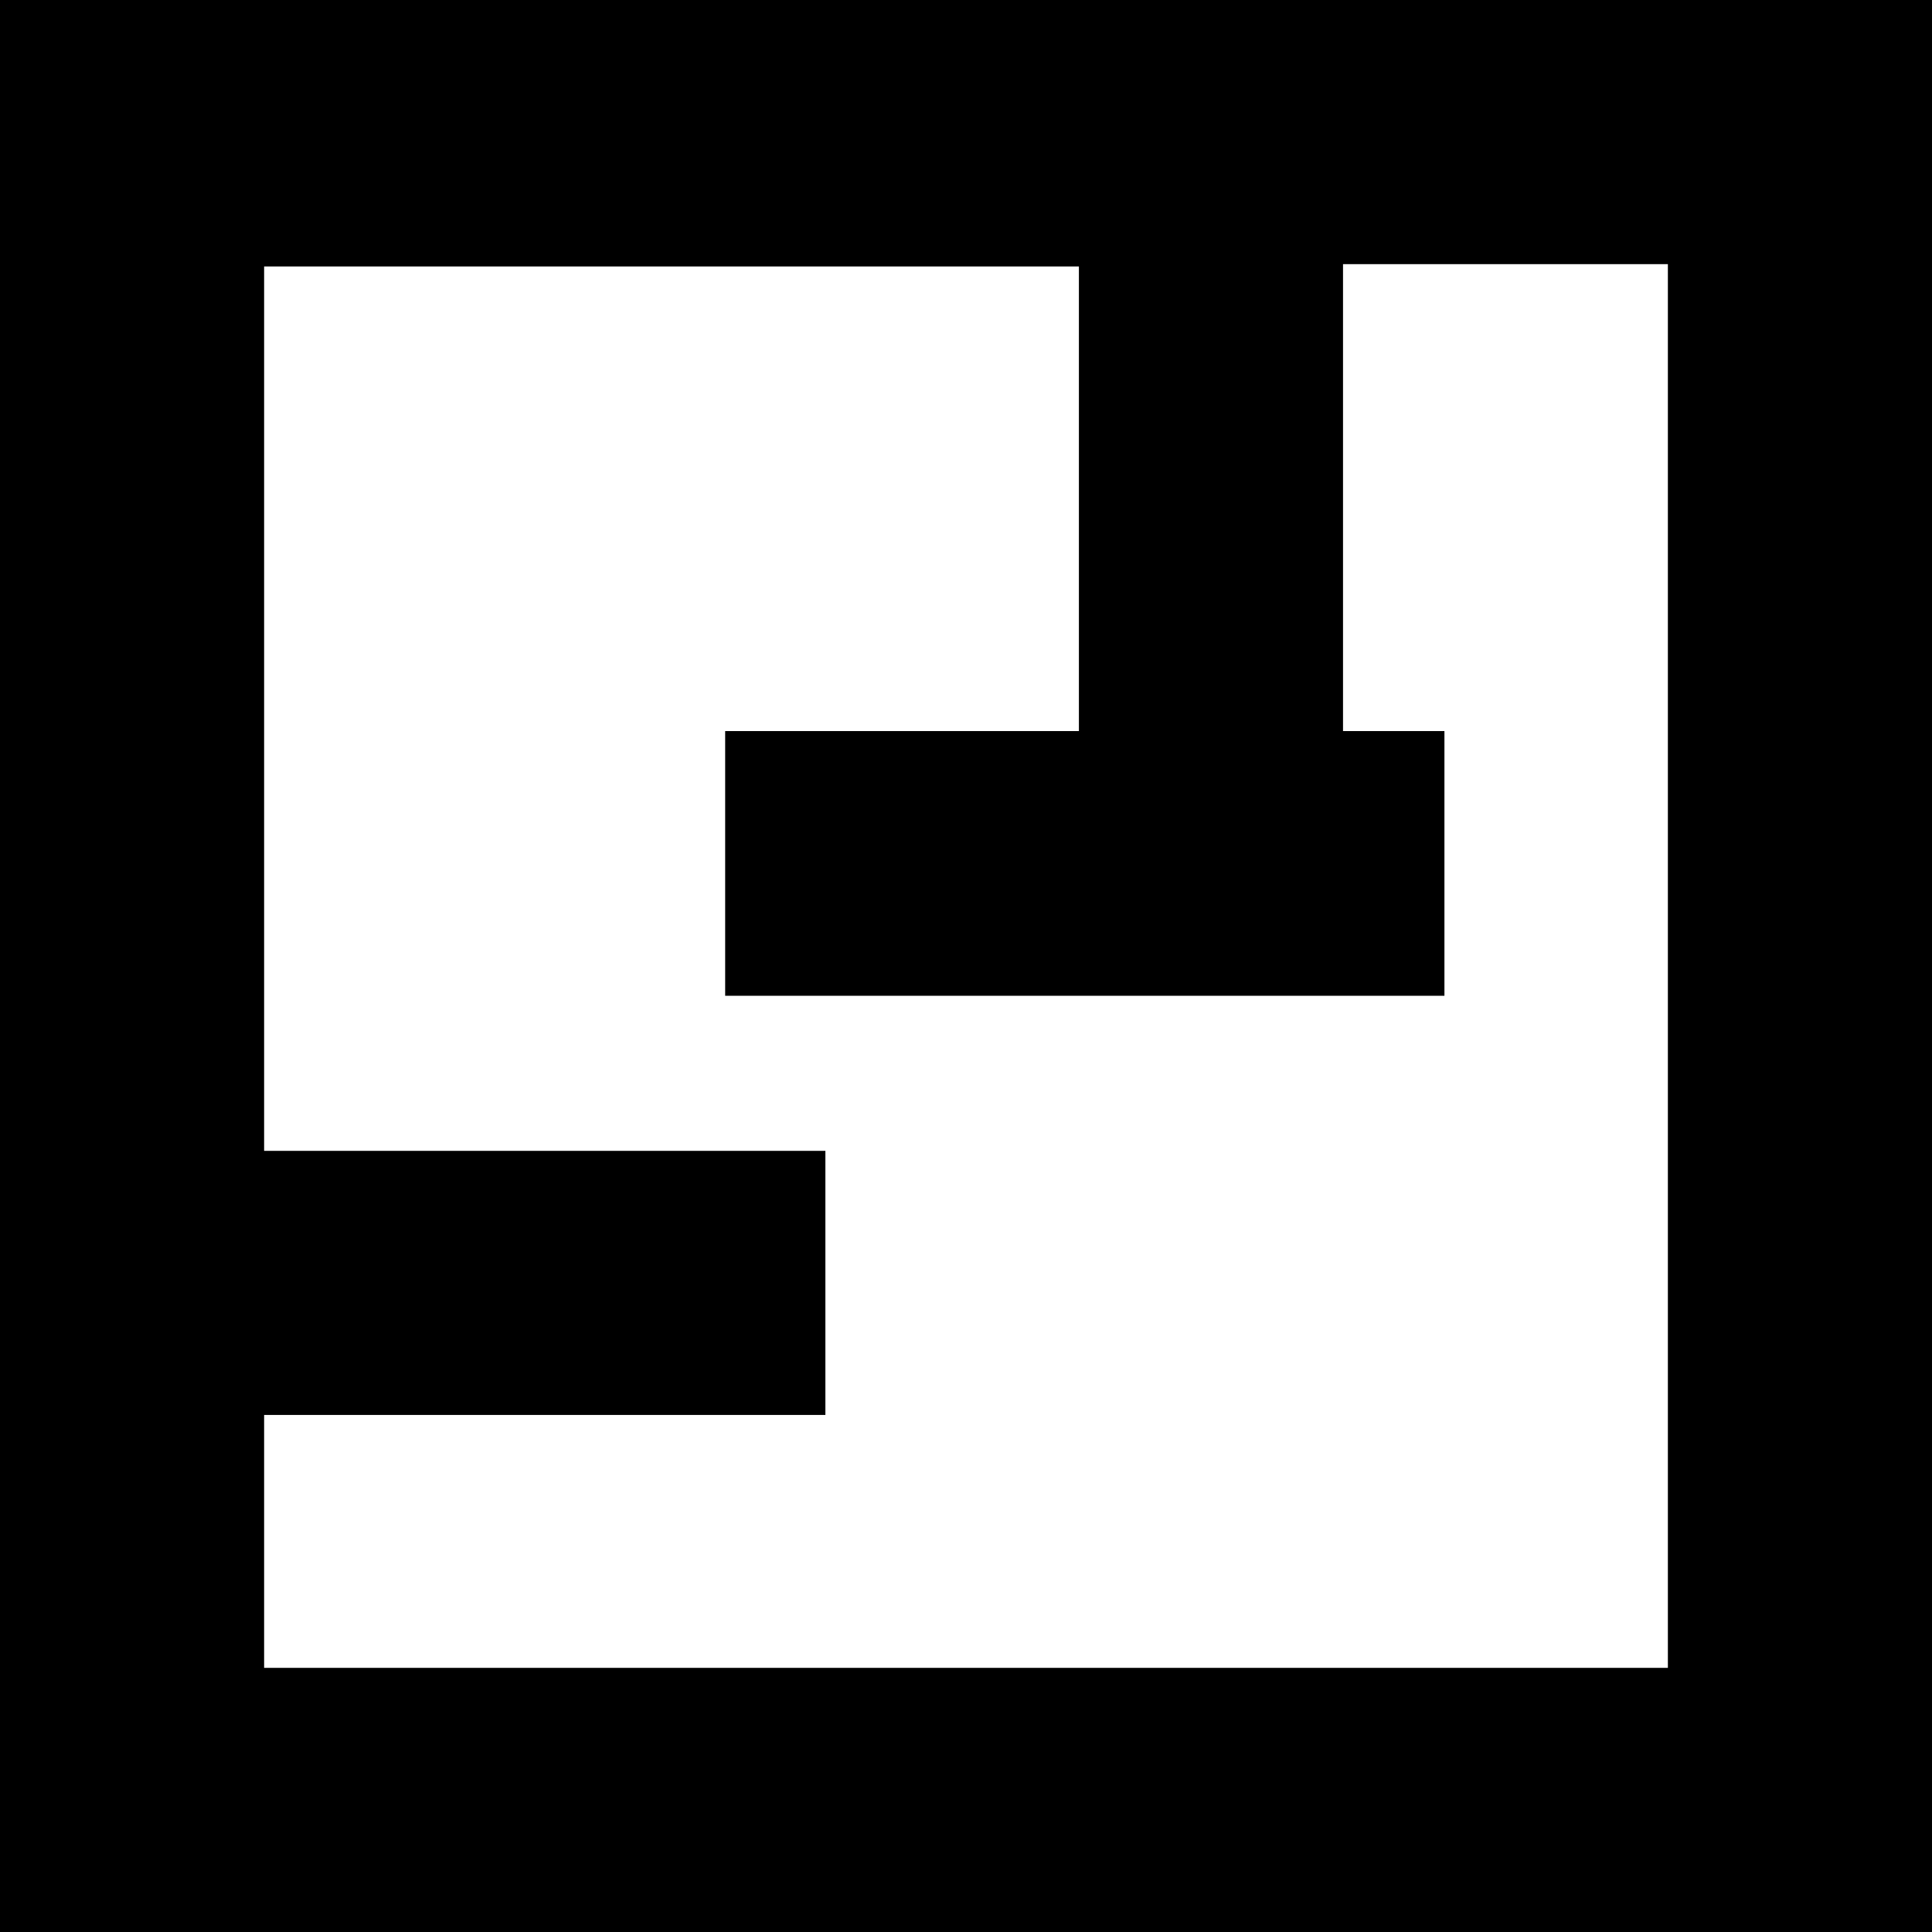
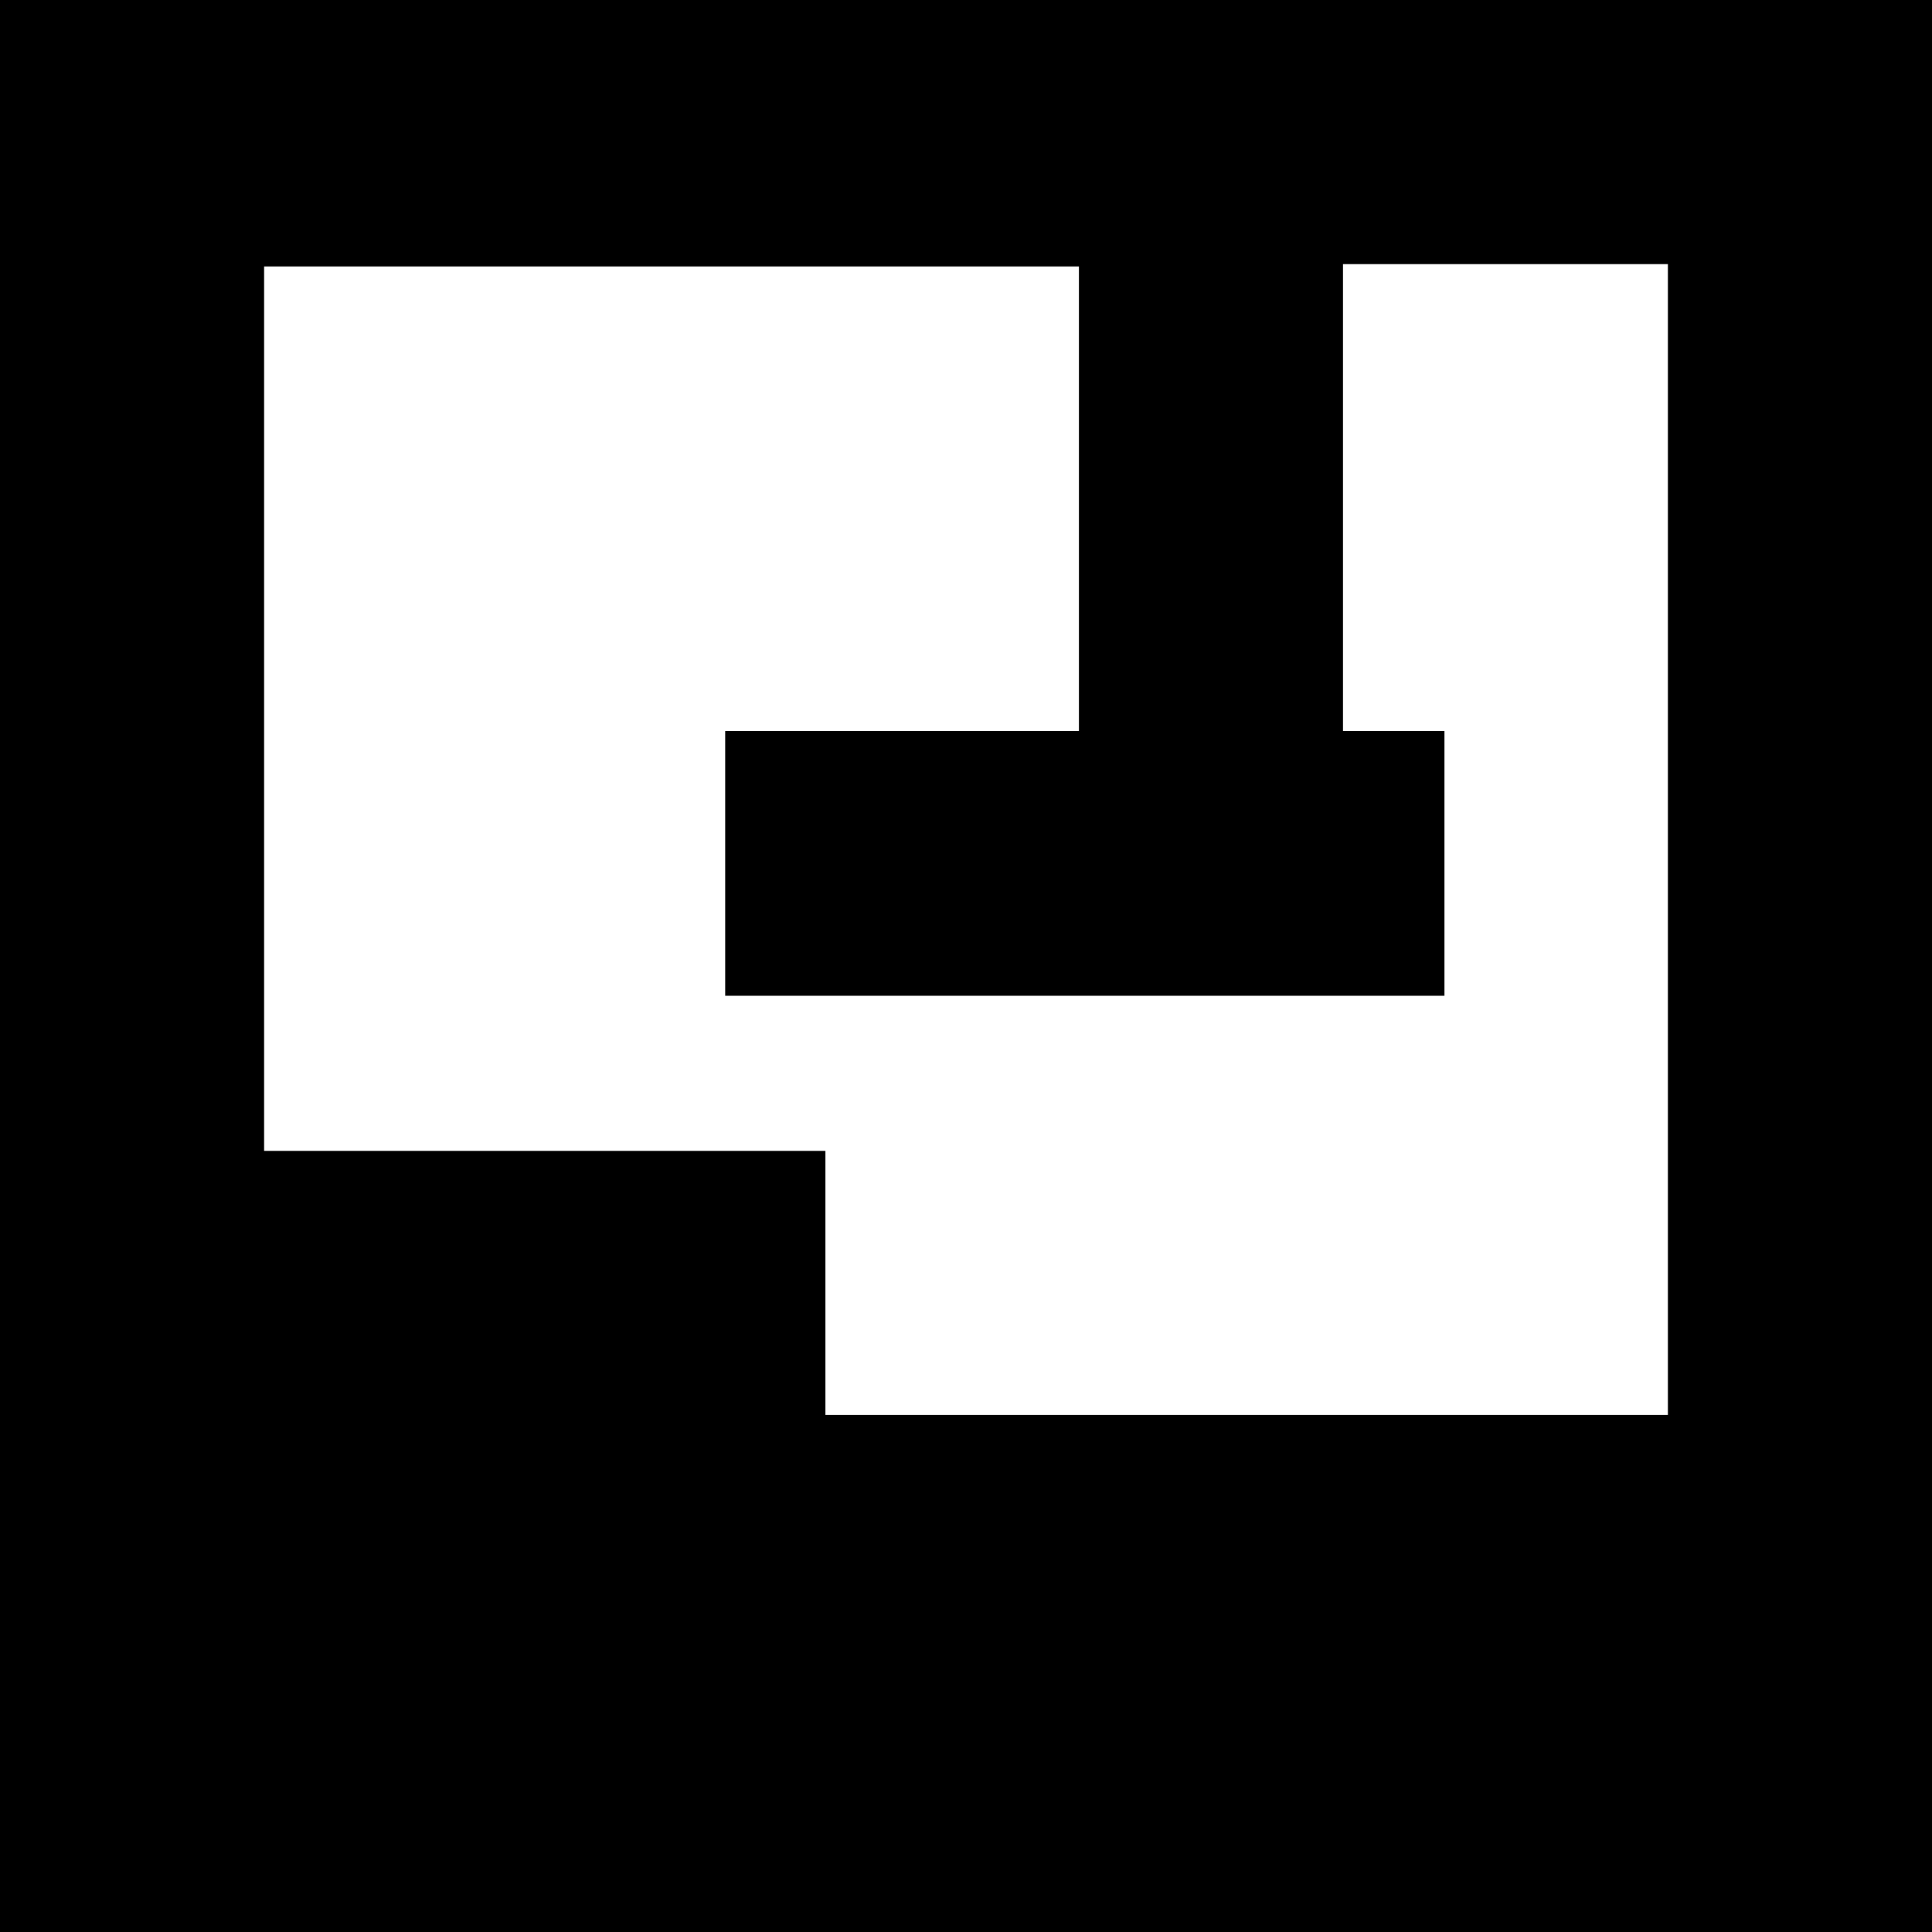
<svg xmlns="http://www.w3.org/2000/svg" id="Layer_1" data-name="Layer 1" viewBox="0 0 32.77 32.77">
  <defs>
    <style>.cls-1{fill:#000;}</style>
  </defs>
-   <path class="cls-1" d="M0,0V32.77H32.77V0ZM28.29,28.29H4.48V24H14V19.52H4.48v-15H18.3V12.4h-6v4.49H24.5V12.4H22.78V4.48h5.51Z" />
+   <path class="cls-1" d="M0,0V32.77H32.77V0ZM28.29,28.29V24H14V19.52H4.48v-15H18.3V12.4h-6v4.49H24.5V12.4H22.78V4.48h5.51Z" />
</svg>